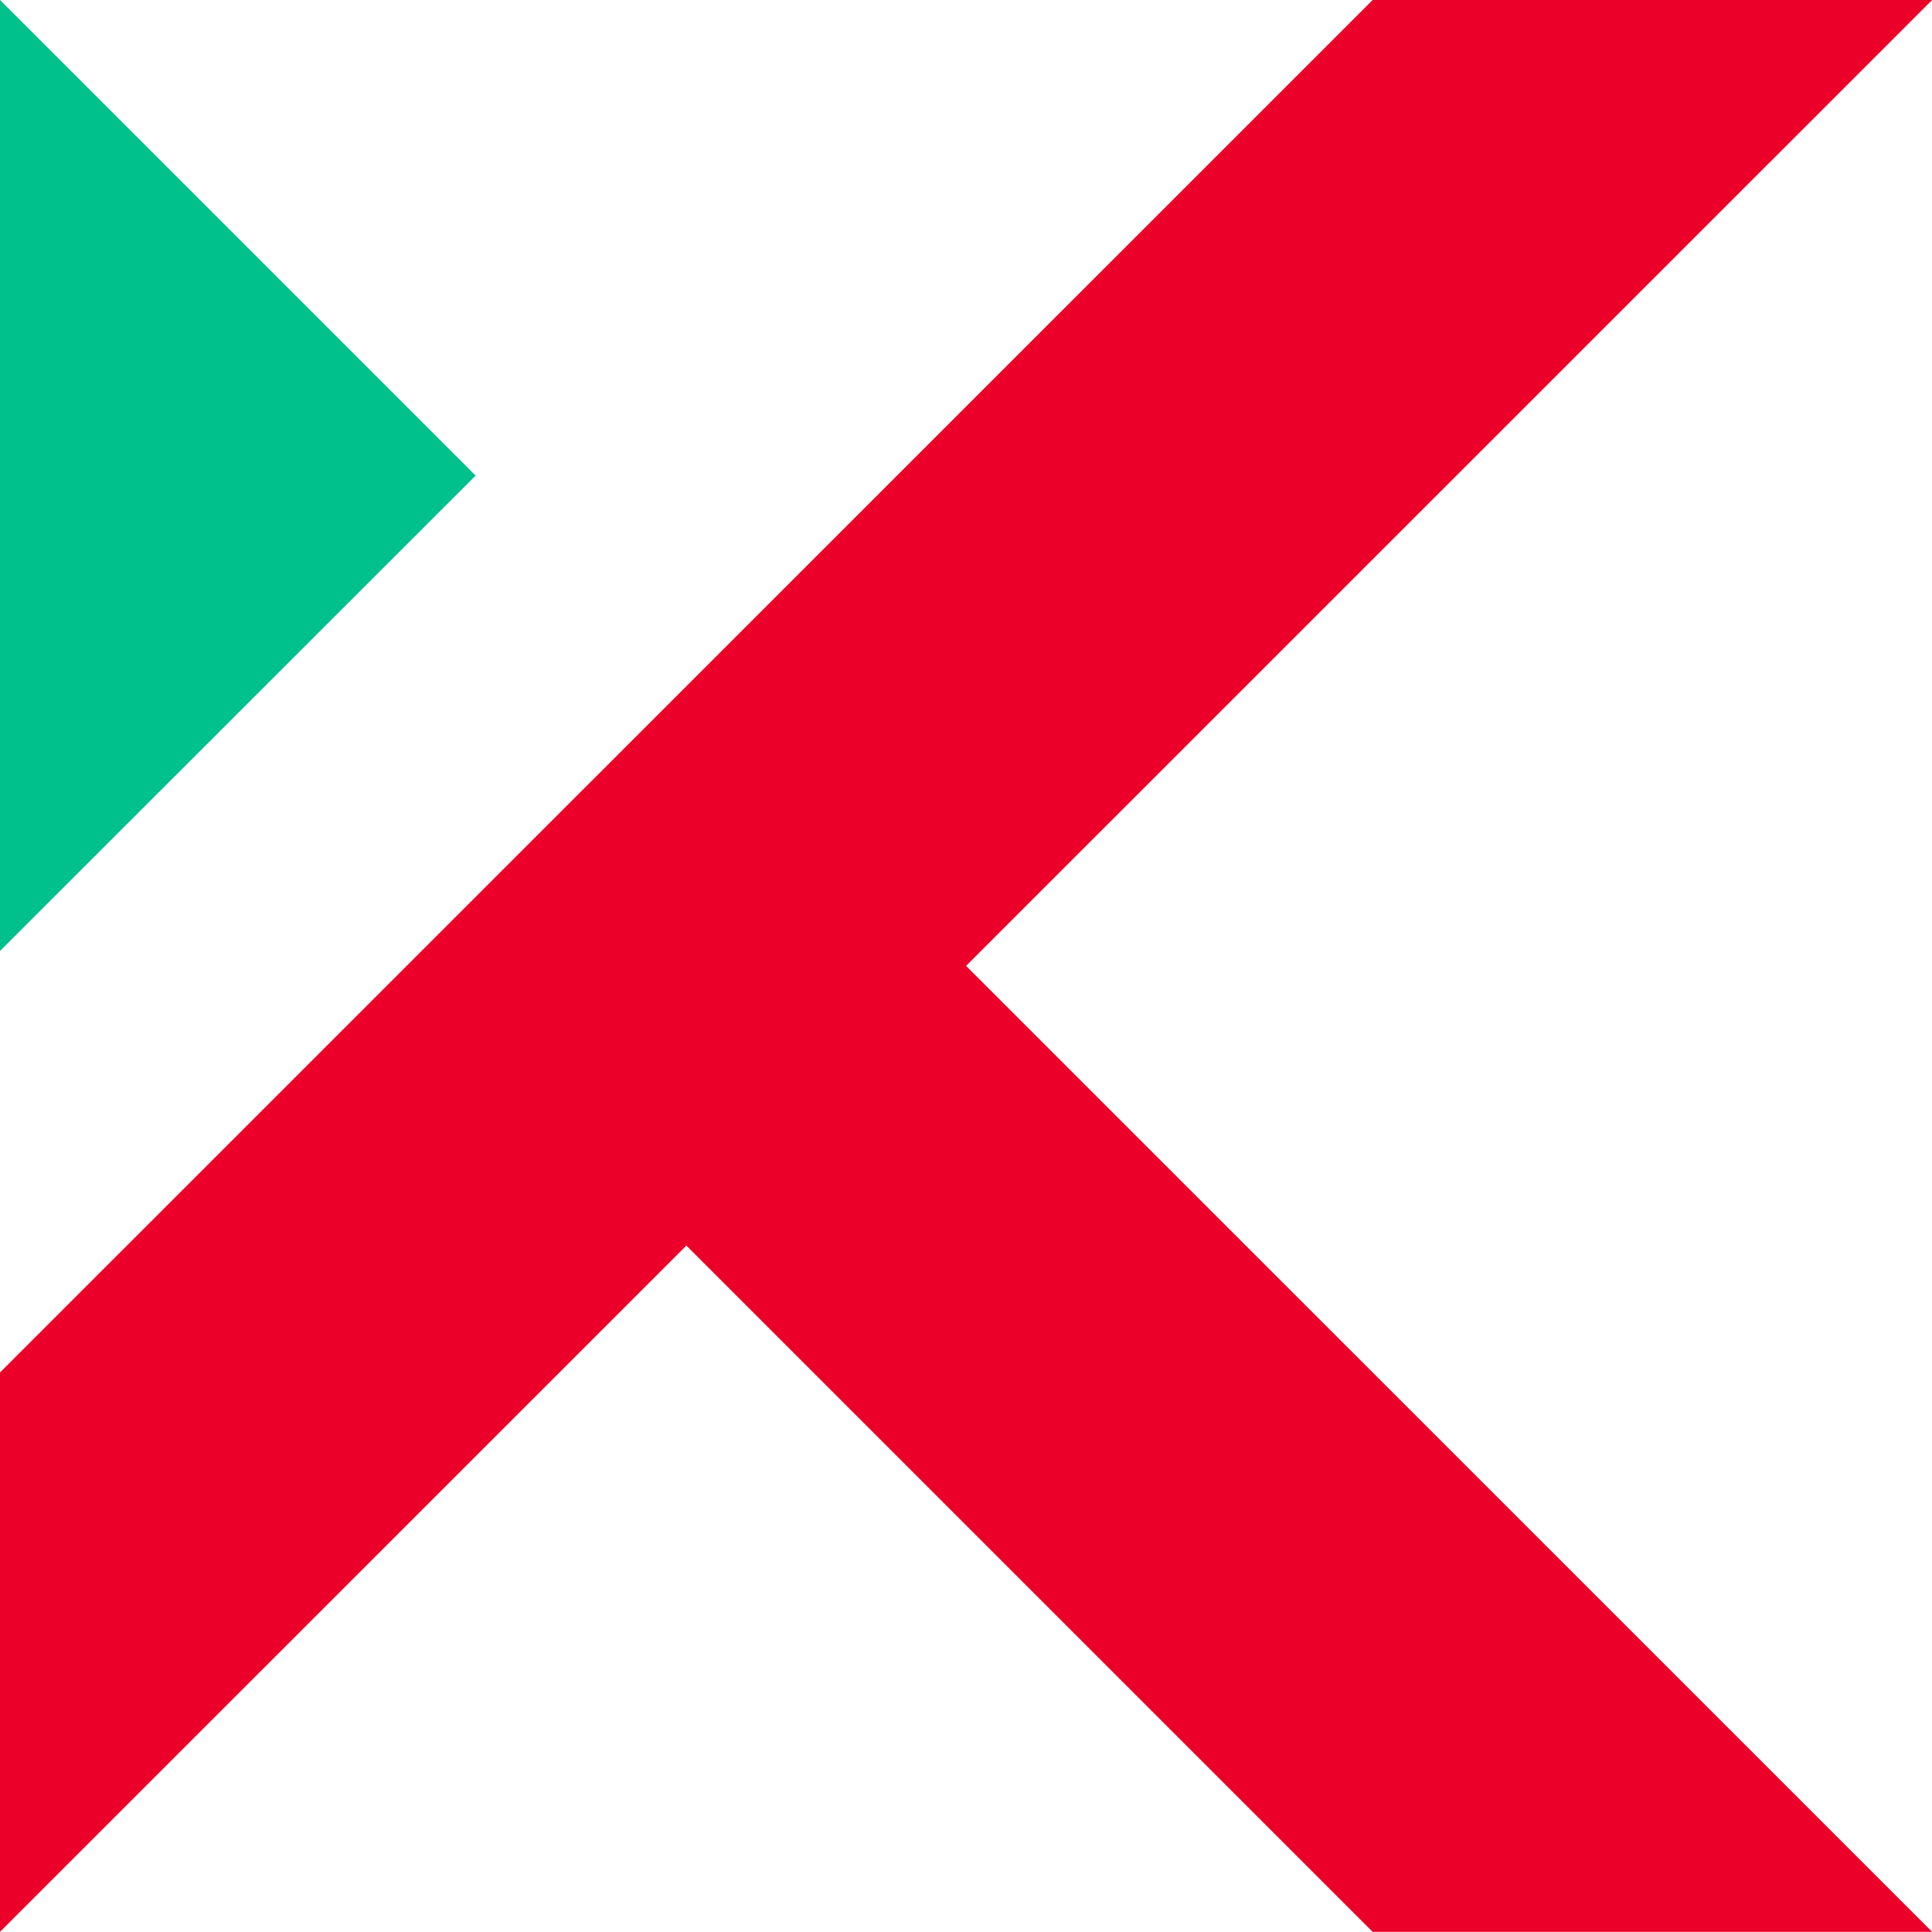
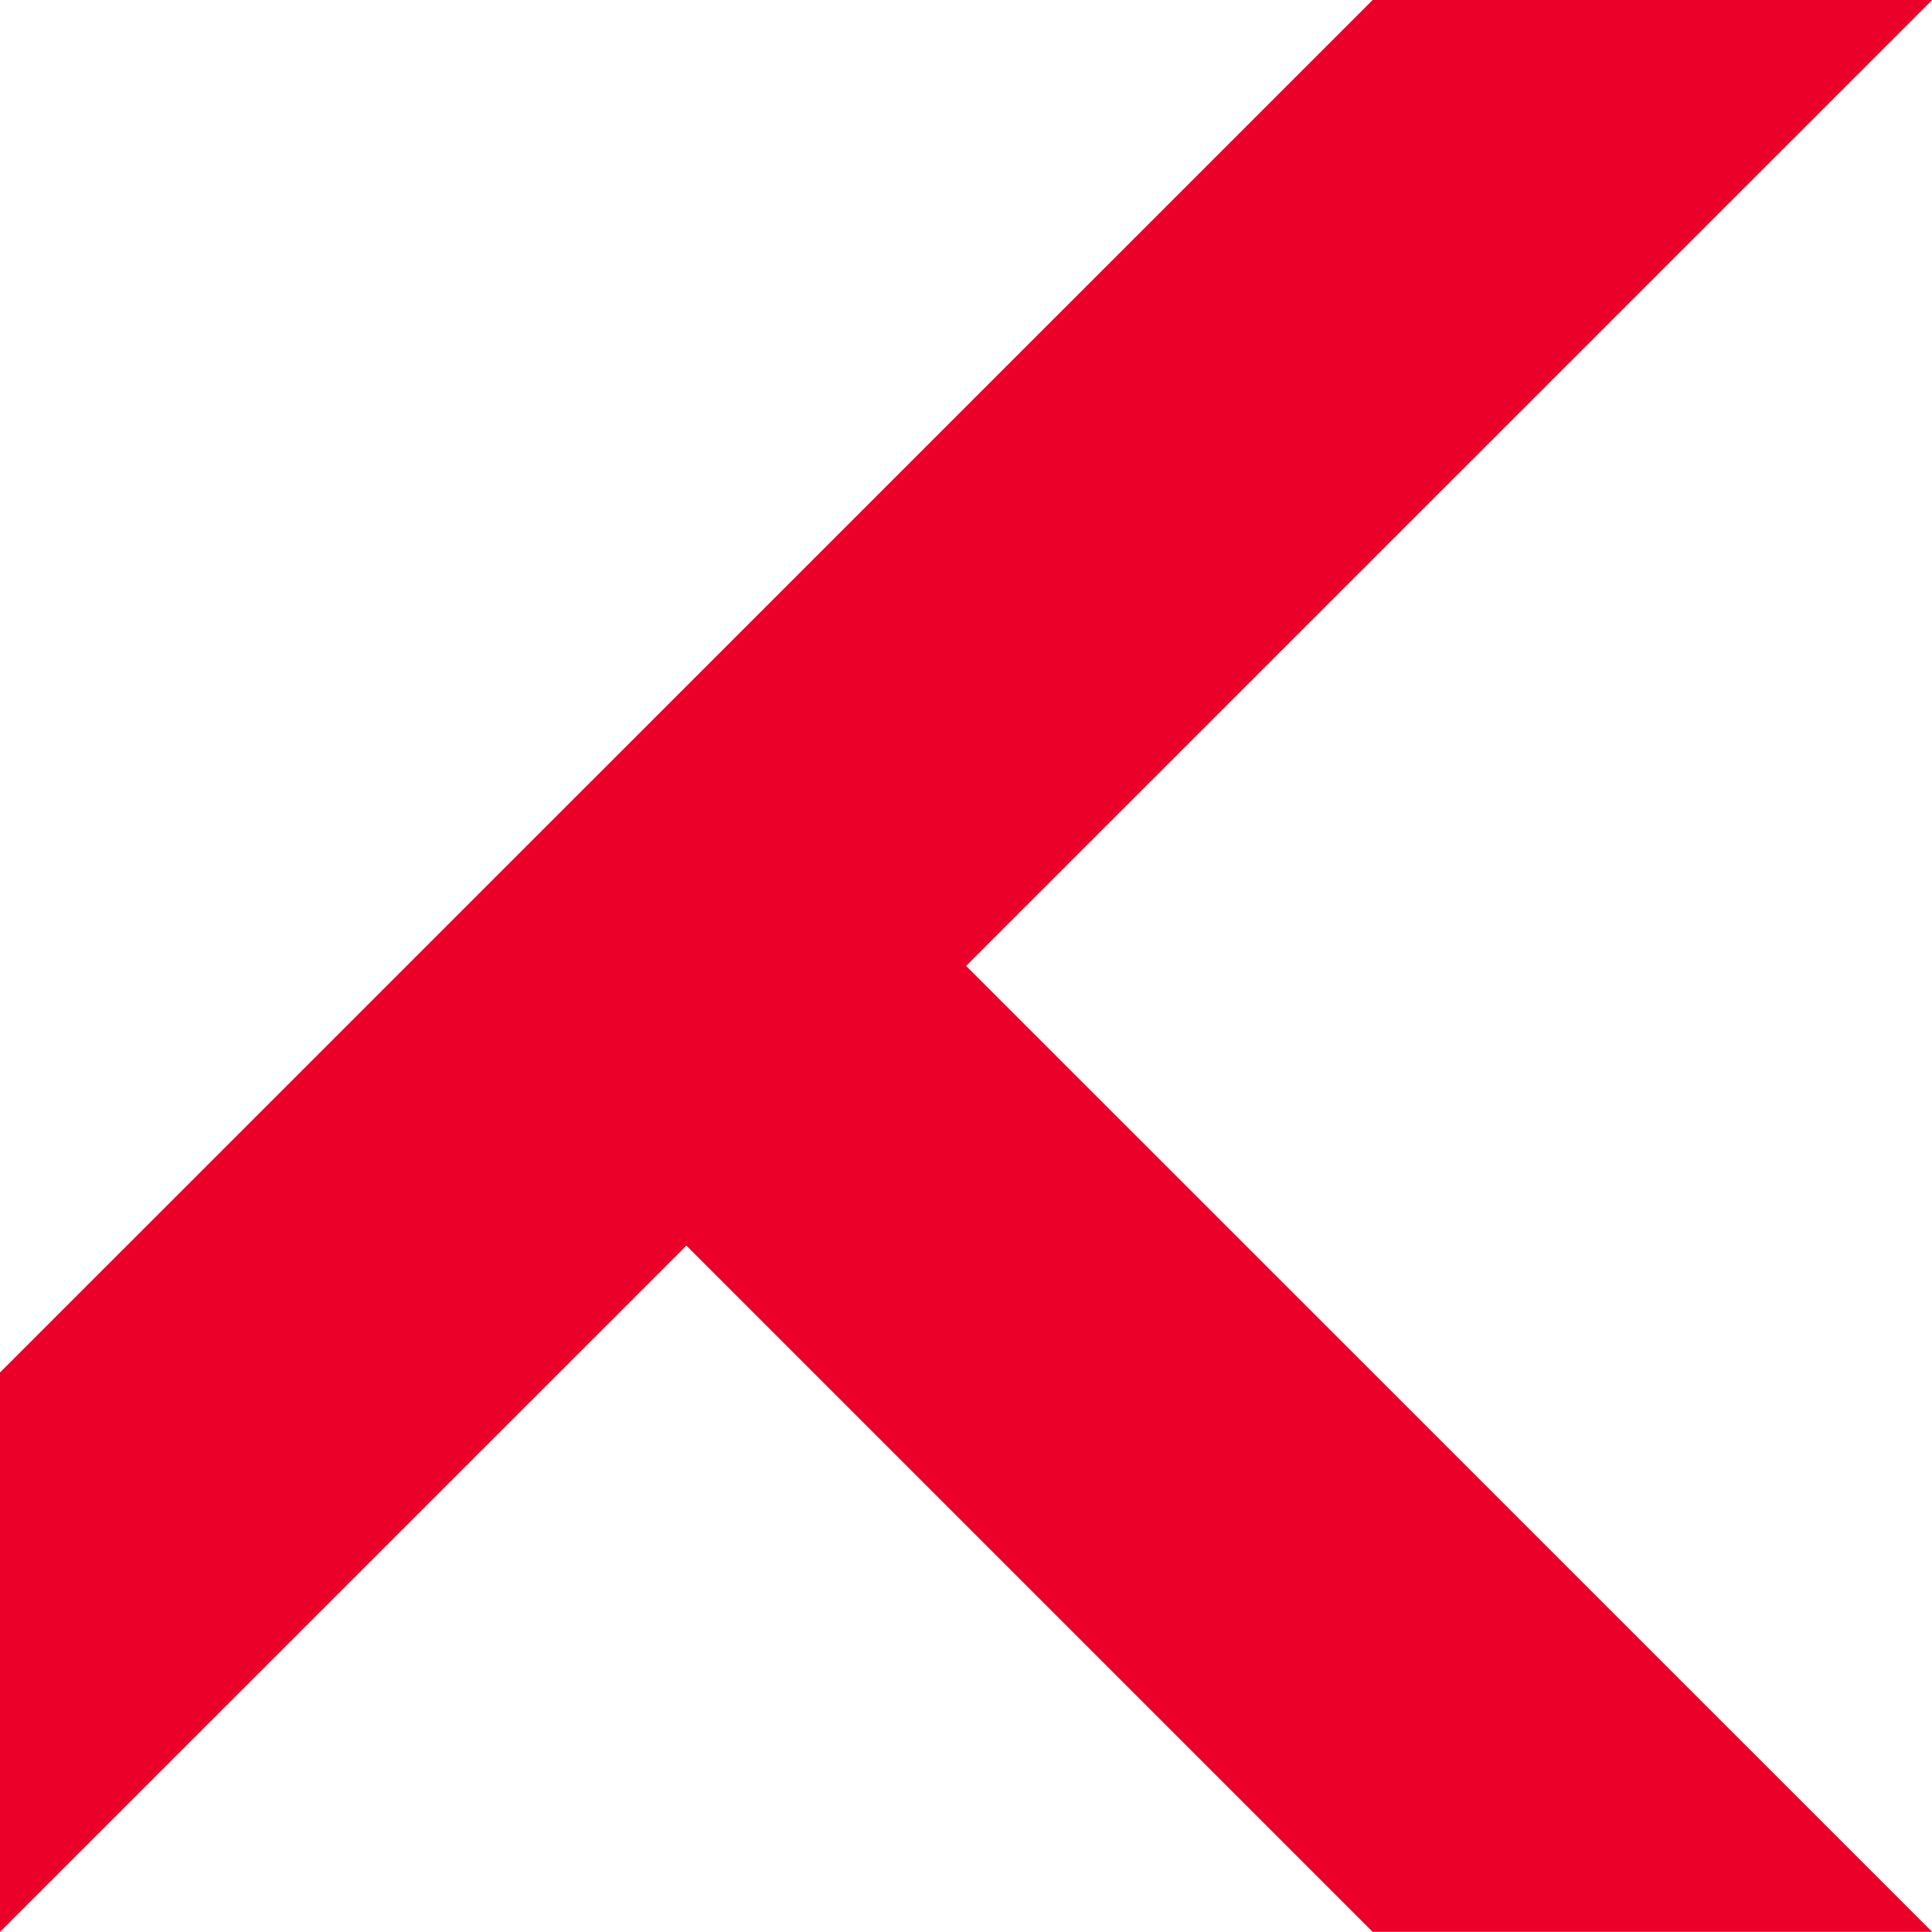
<svg xmlns="http://www.w3.org/2000/svg" width="89" height="89" viewBox="0 0 89 89" fill="none">
  <g id="Group 80">
    <g id="Group 70">
      <path id="Vector" d="M44.503 44.496L89.006 0H63.232L0 63.225V88.993L31.619 57.38L63.232 88.993H89.006L44.503 44.496Z" fill="#EA0029" />
-       <path id="Vector_2" d="M0 43.807V0L21.91 21.91L0 43.807Z" fill="#00C08B" />
    </g>
  </g>
</svg>